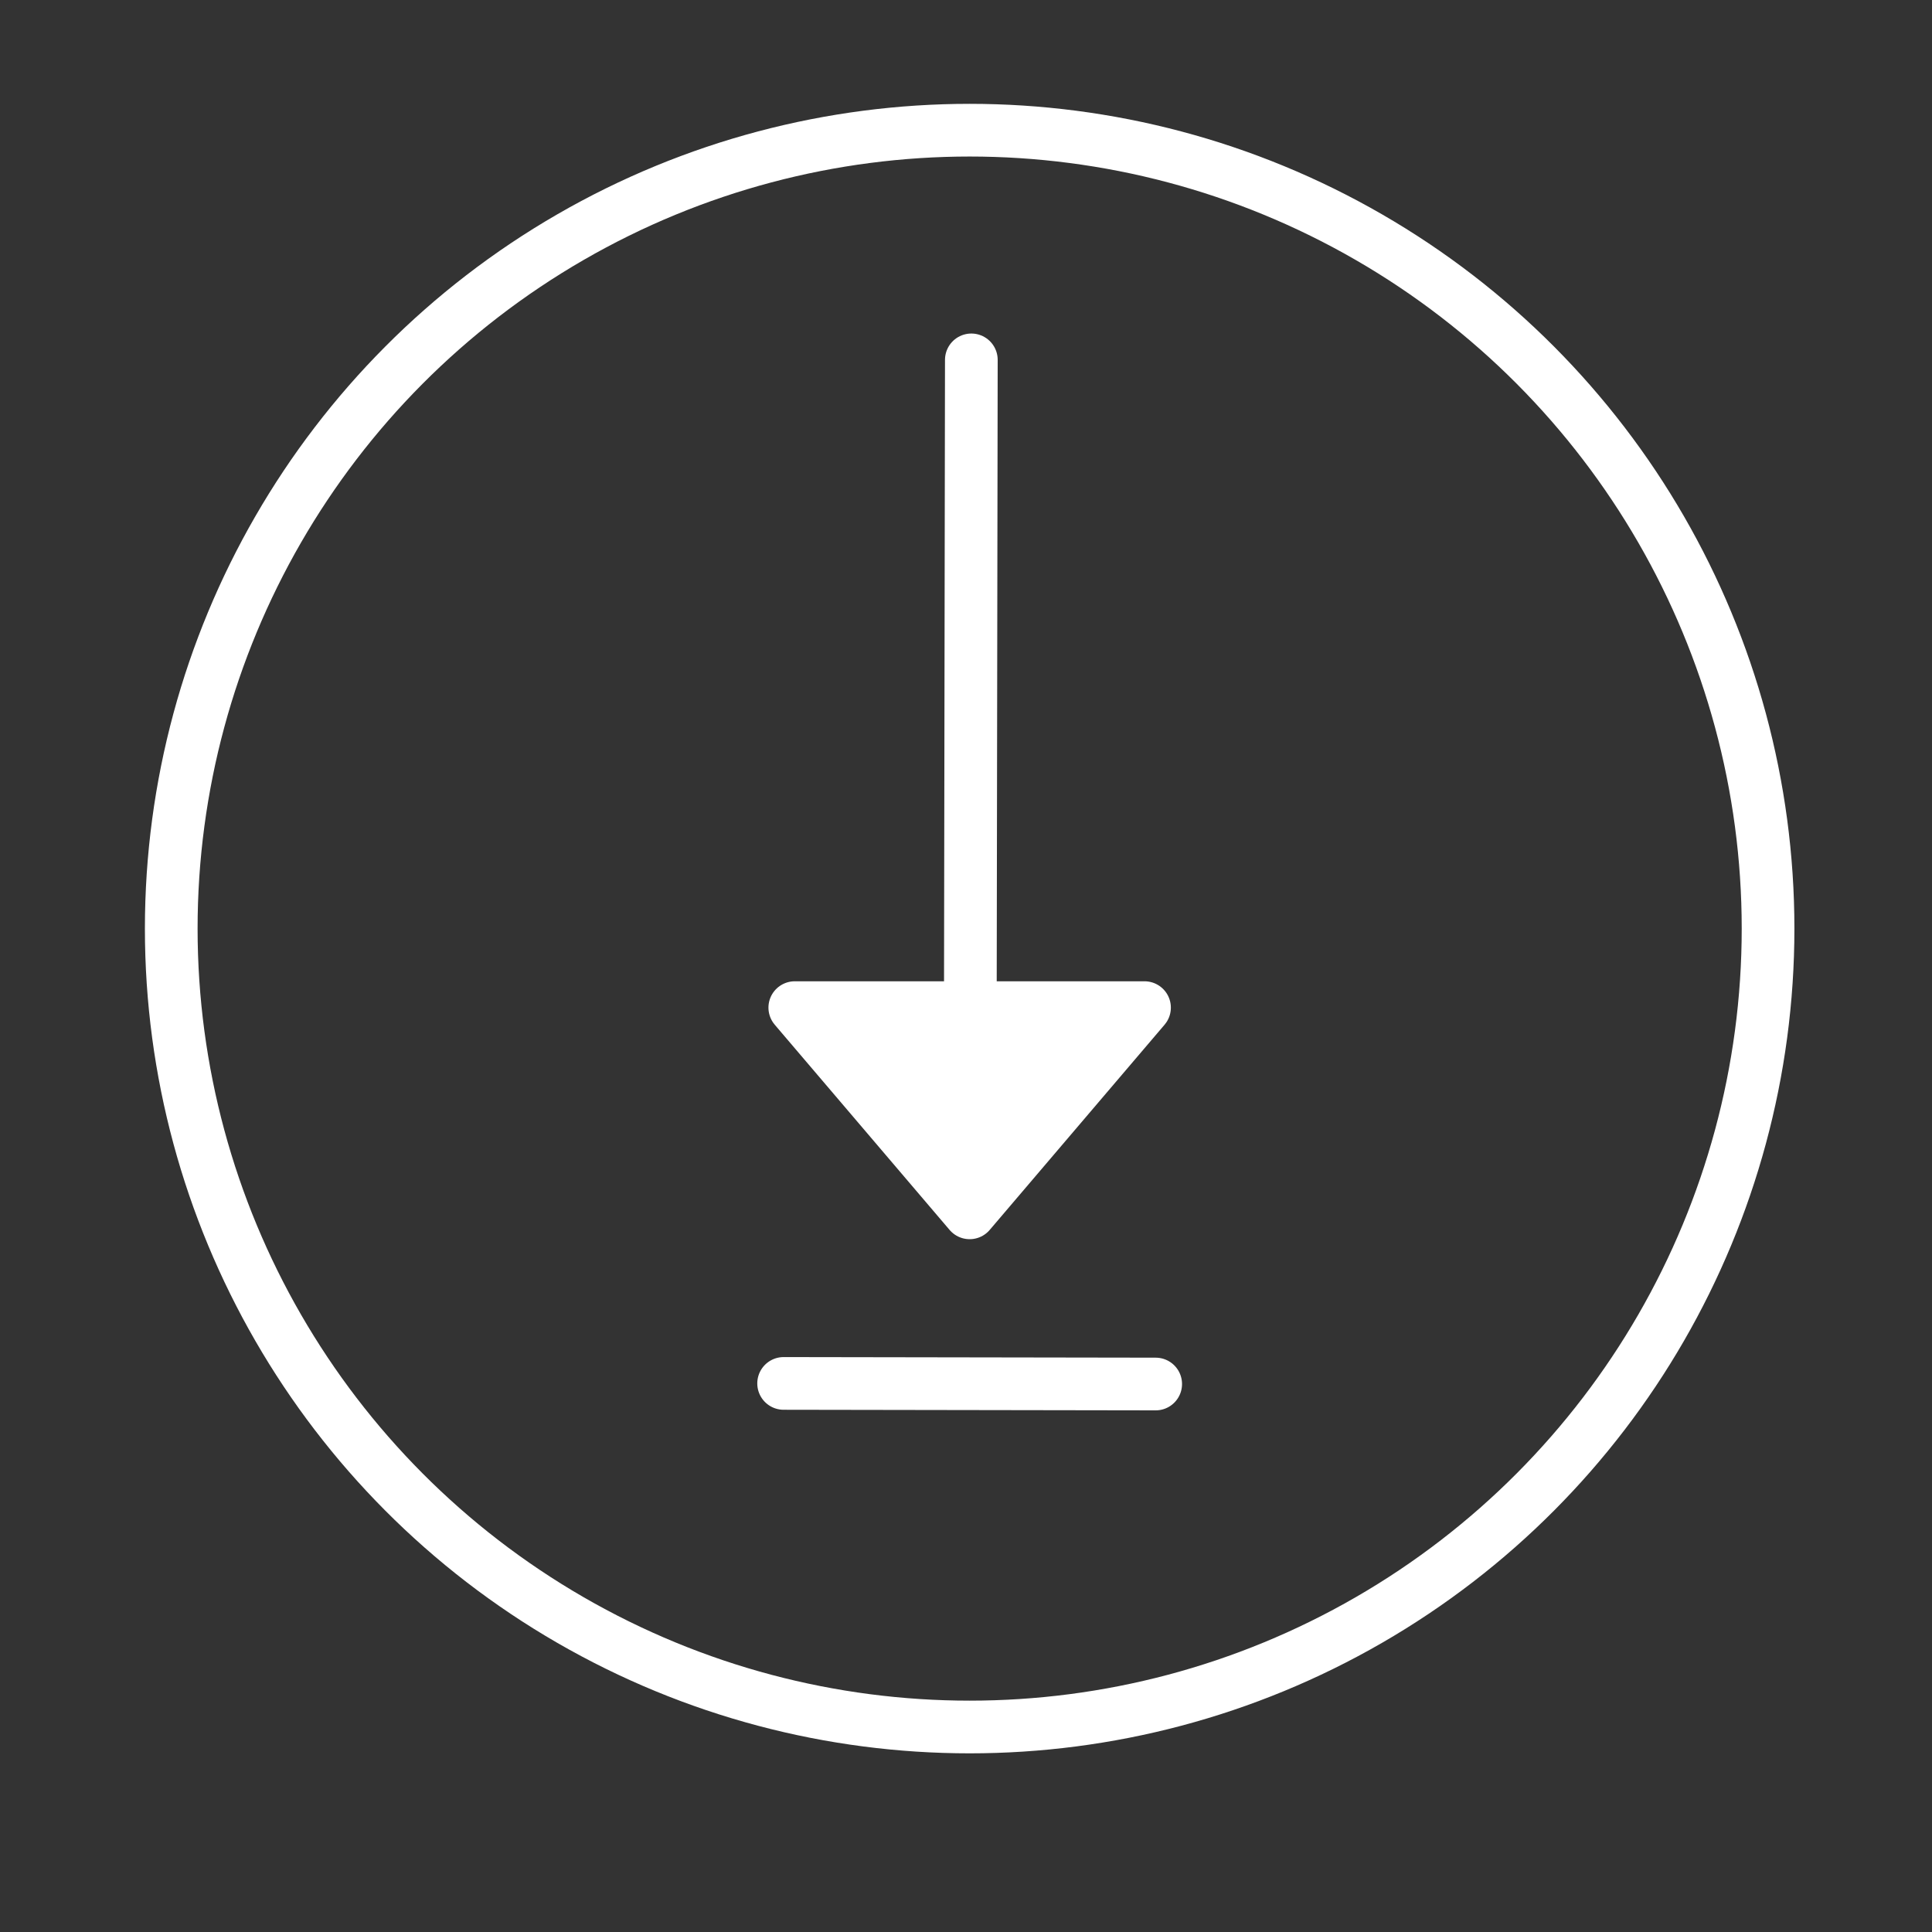
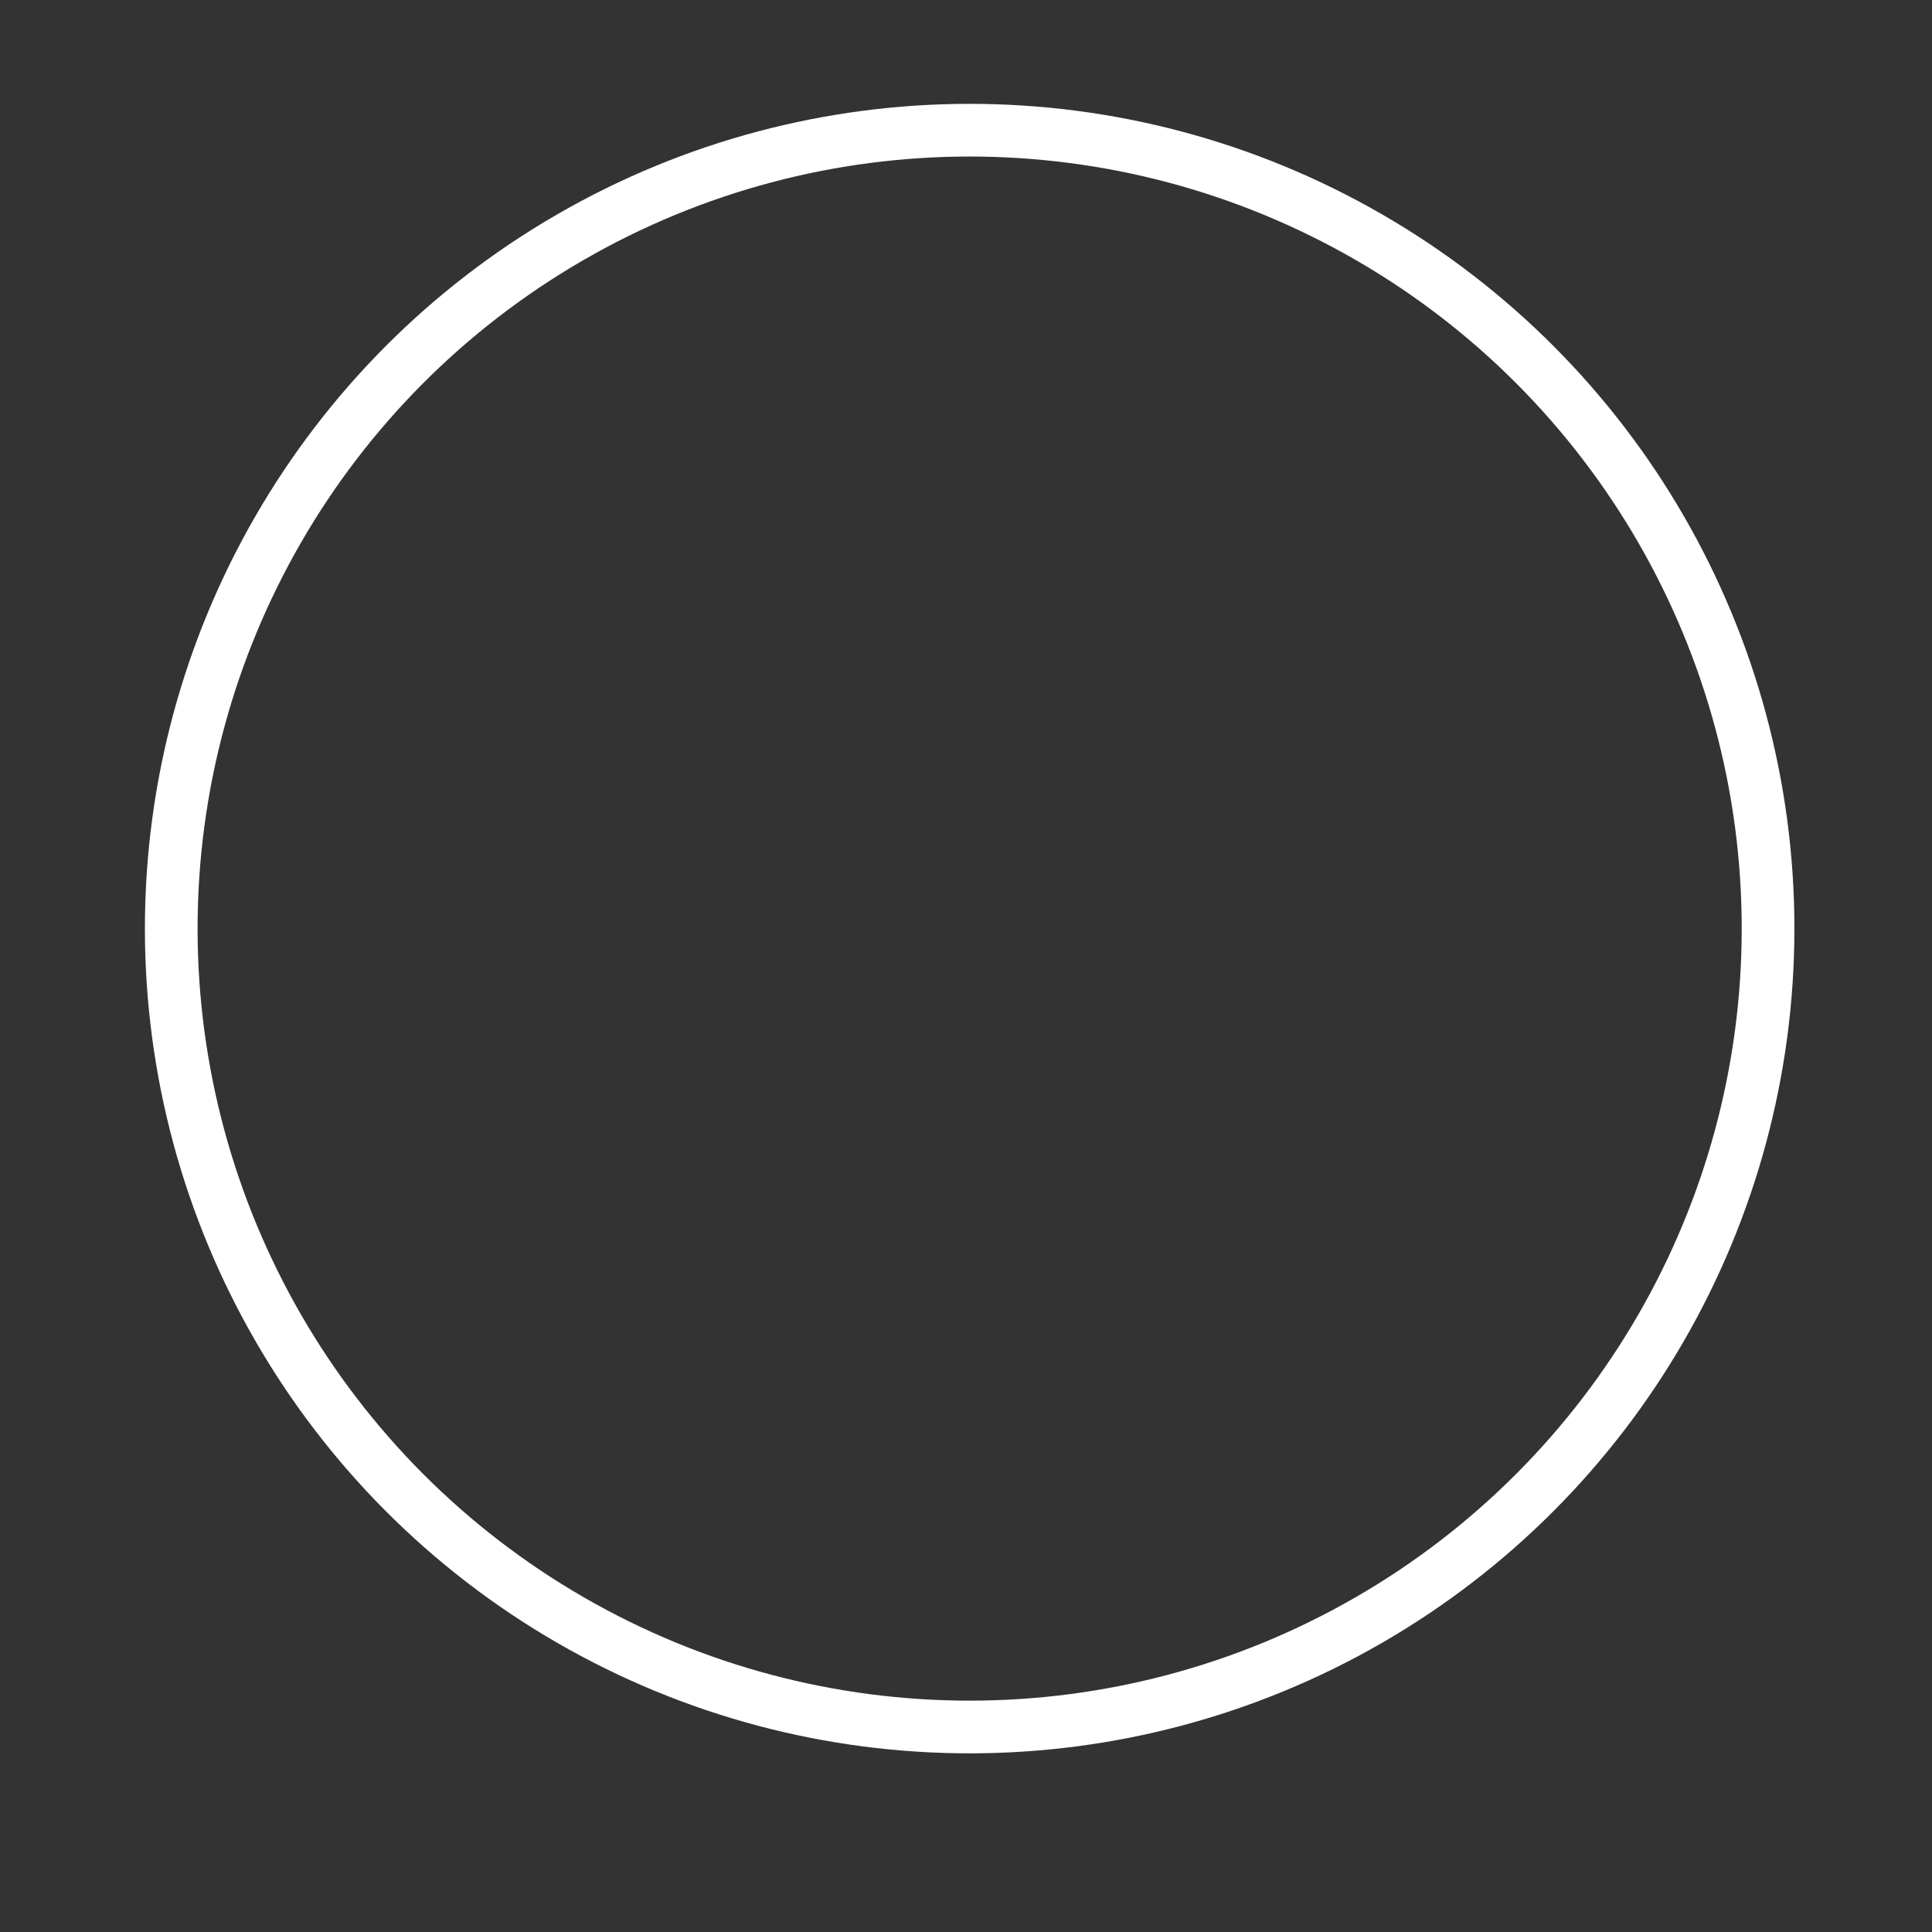
<svg xmlns="http://www.w3.org/2000/svg" id="Ebene_1" data-name="Ebene 1" viewBox="0 0 550 550">
  <rect x="0" y="0" width="550" height="550" fill="#333333" stroke="none" />
  <defs>
    <style>.cls-1{fill:none;}.cls-1,.cls-2{stroke:#fff;stroke-linecap:round;stroke-linejoin:round;stroke-width:15px;}.cls-2{fill:#fff;}</style>
  </defs>
-   <line class="cls-1" x1="329" y1="394" x2="223.08" y2="393.83" />
-   <line class="cls-1" x1="276.52" y1="102.45" x2="276.18" y2="321.73" />
-   <polygon class="cls-2" points="276.04 345.27 226.26 286.85 325.82 286.85 276.04 345.27" />
  <circle class="cls-1" cx="276.04" cy="264.35" r="227.29" />
</svg>